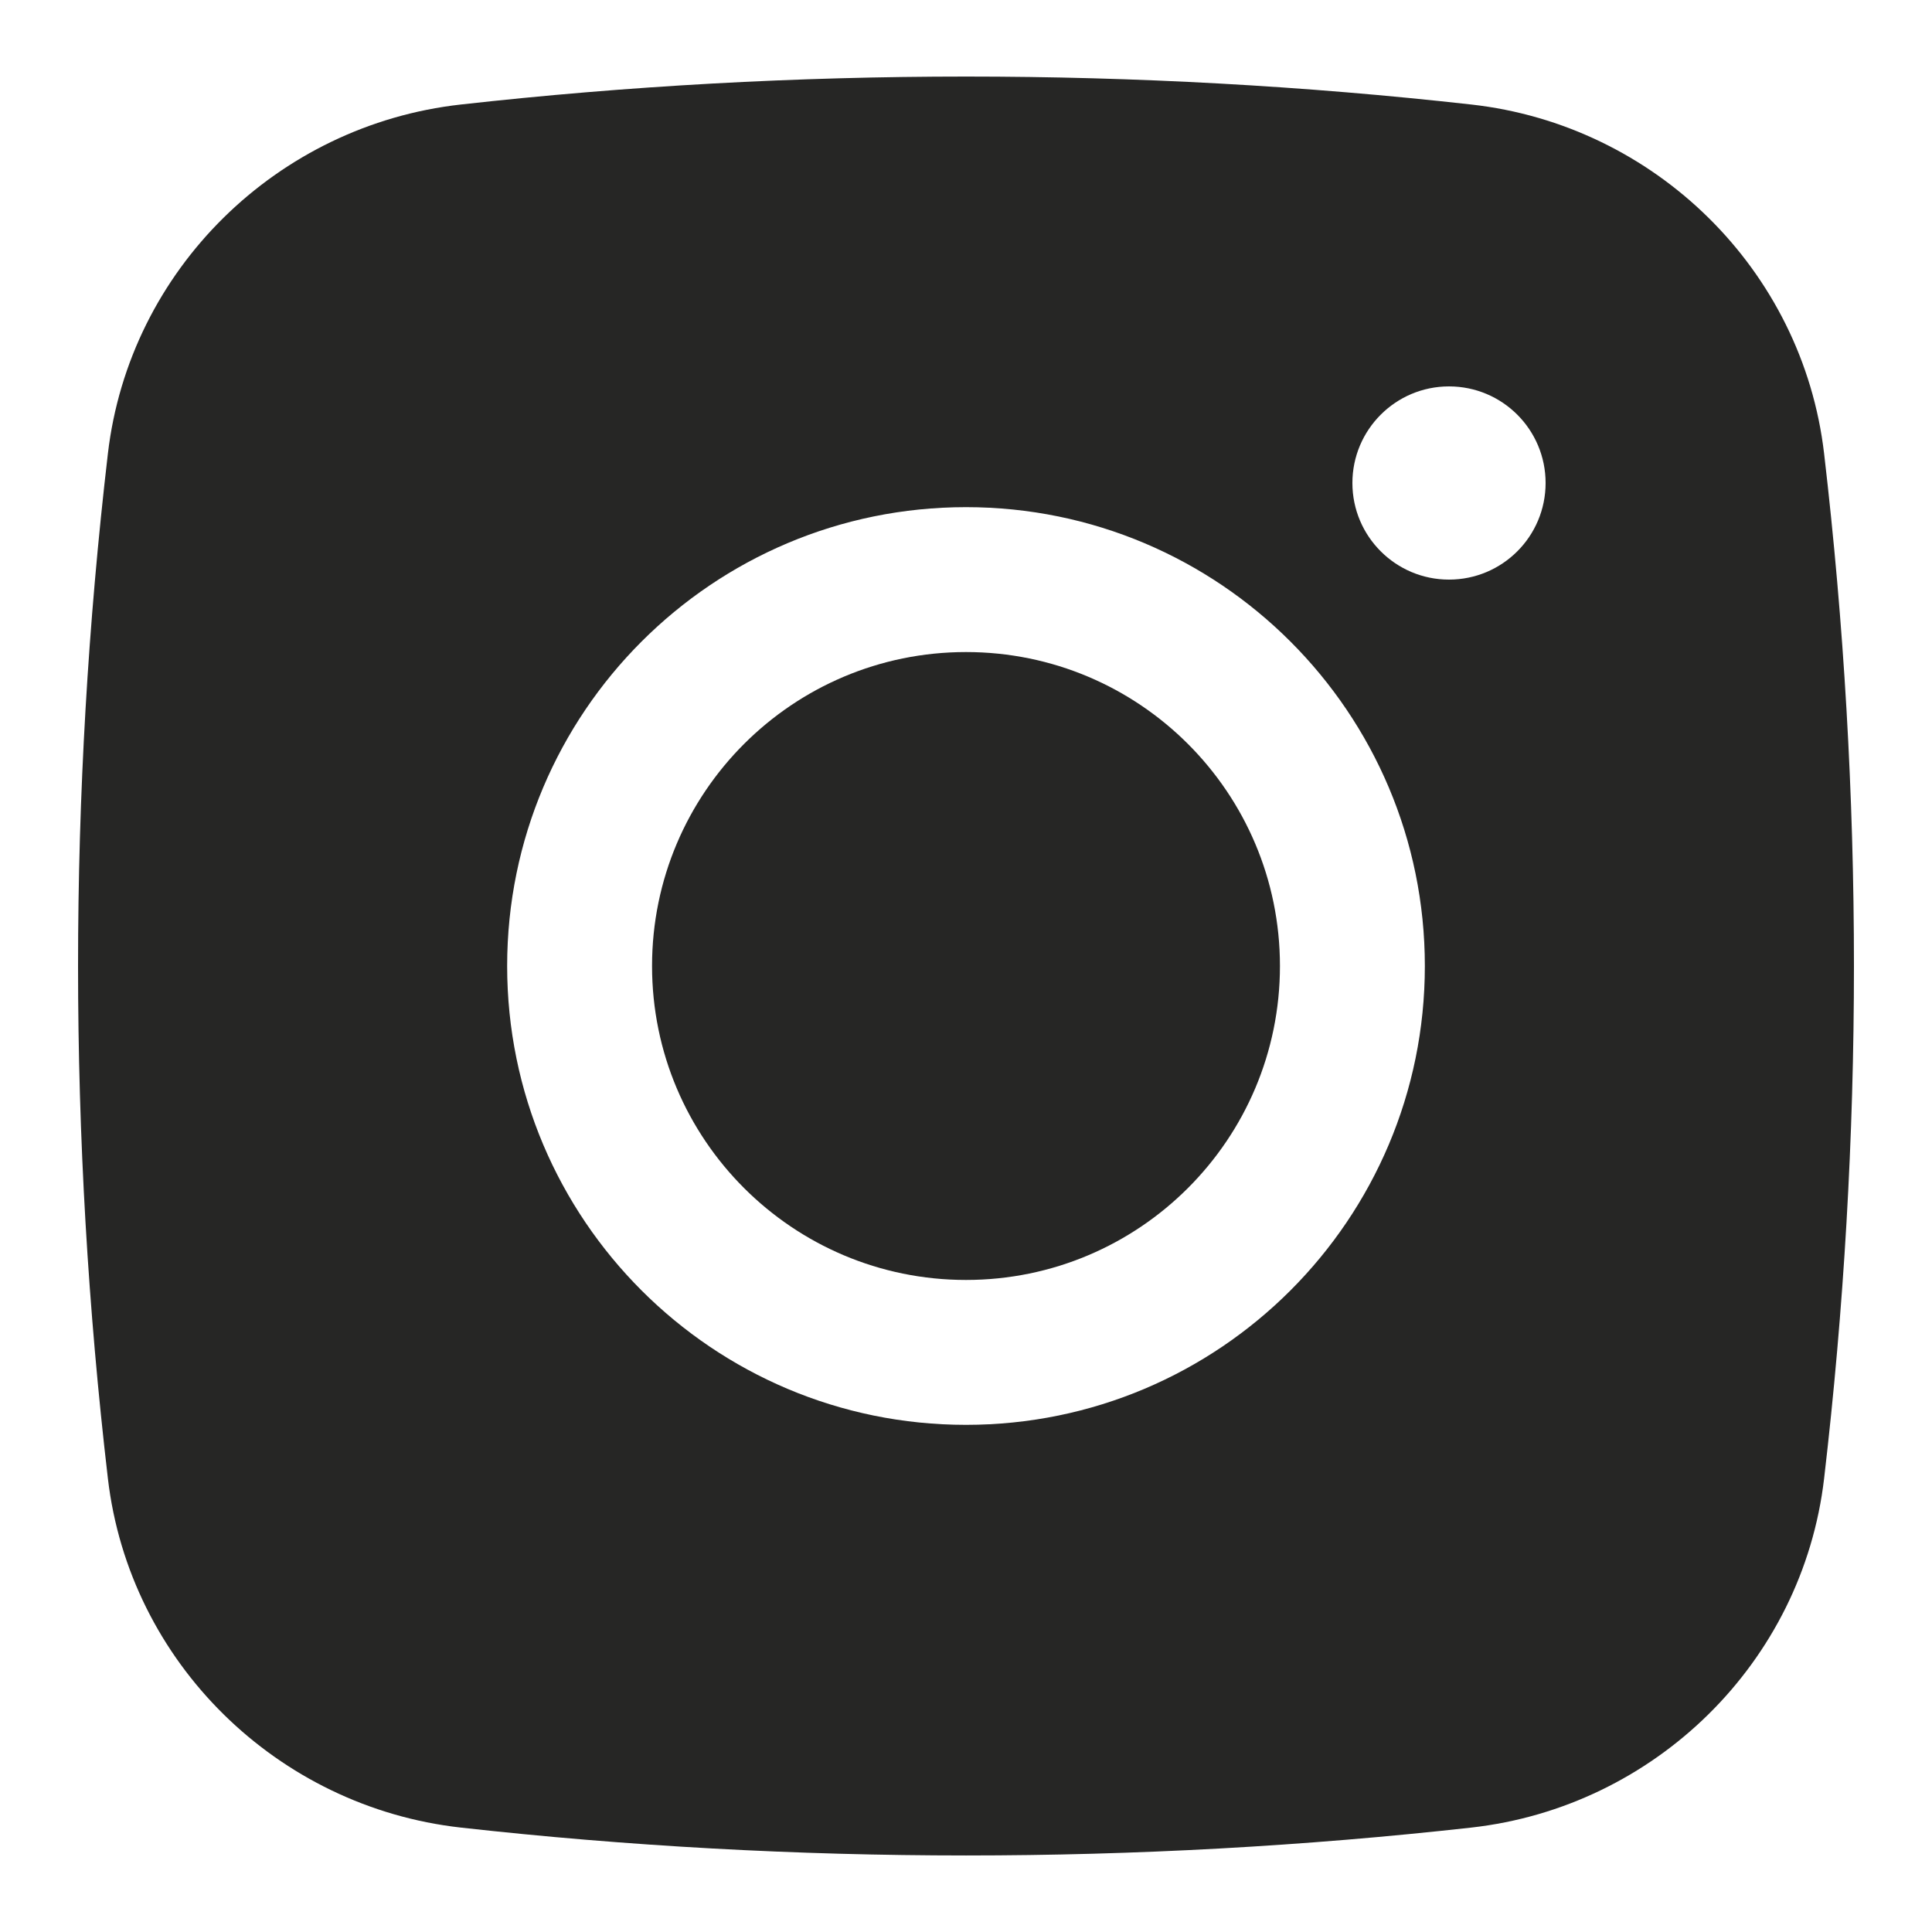
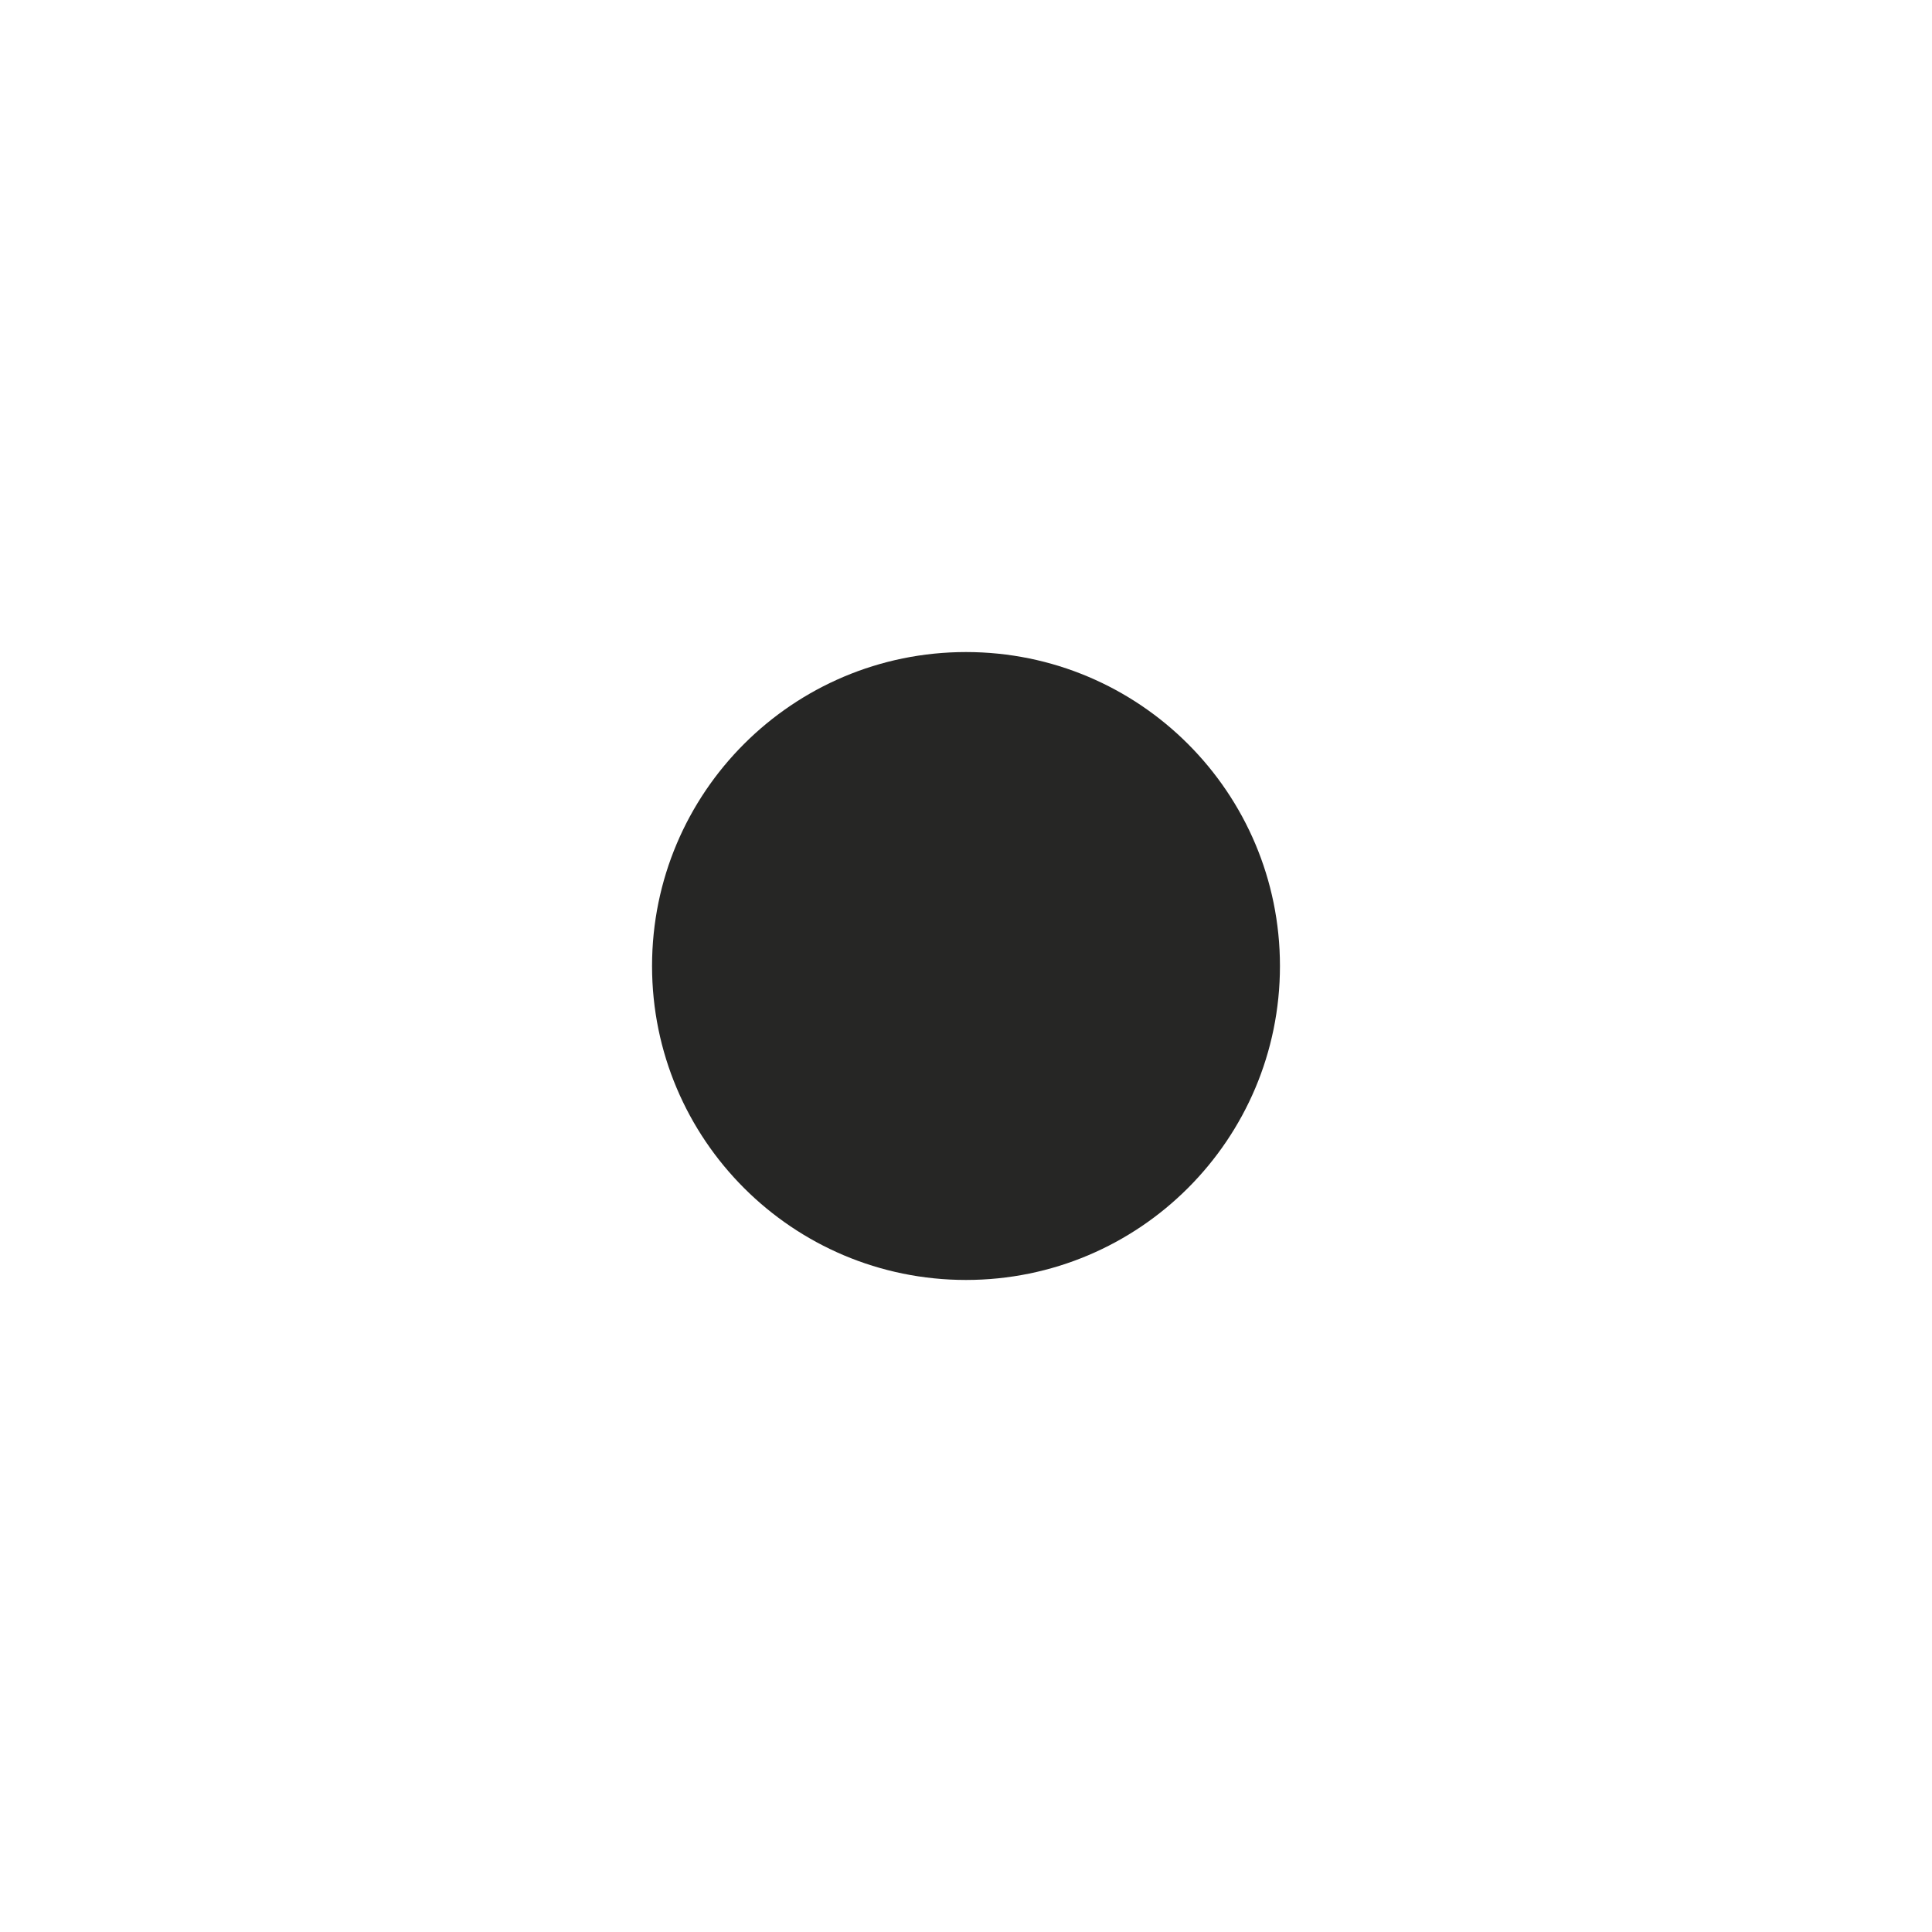
<svg xmlns="http://www.w3.org/2000/svg" width="20" height="20" viewBox="0 0 20 20" fill="none">
  <path d="M10 6.75C8.205 6.75 6.75 8.205 6.75 10C6.75 11.795 8.205 13.25 10 13.25C11.795 13.25 13.25 11.795 13.25 10C13.25 8.205 11.795 6.75 10 6.75Z" fill="#262625" />
-   <path fill-rule="evenodd" clip-rule="evenodd" d="M4.77 1.082C8.218 0.696 11.783 0.696 15.231 1.082C17.129 1.294 18.66 2.789 18.883 4.695C19.295 8.22 19.295 11.781 18.883 15.306C18.66 17.211 17.129 18.706 15.231 18.919C11.783 19.304 8.218 19.304 4.77 18.919C2.871 18.706 1.34 17.211 1.117 15.306C0.705 11.781 0.705 8.22 1.117 4.695C1.34 2.789 2.871 1.294 4.77 1.082ZM15 4C14.448 4 14 4.448 14 5C14 5.552 14.448 6 15 6C15.553 6 16 5.552 16 5C16 4.448 15.553 4 15 4ZM5.25 10C5.25 7.377 7.377 5.25 10 5.25C12.623 5.25 14.75 7.377 14.75 10C14.75 12.623 12.623 14.75 10 14.75C7.377 14.75 5.25 12.623 5.25 10Z" fill="#262625" />
</svg>